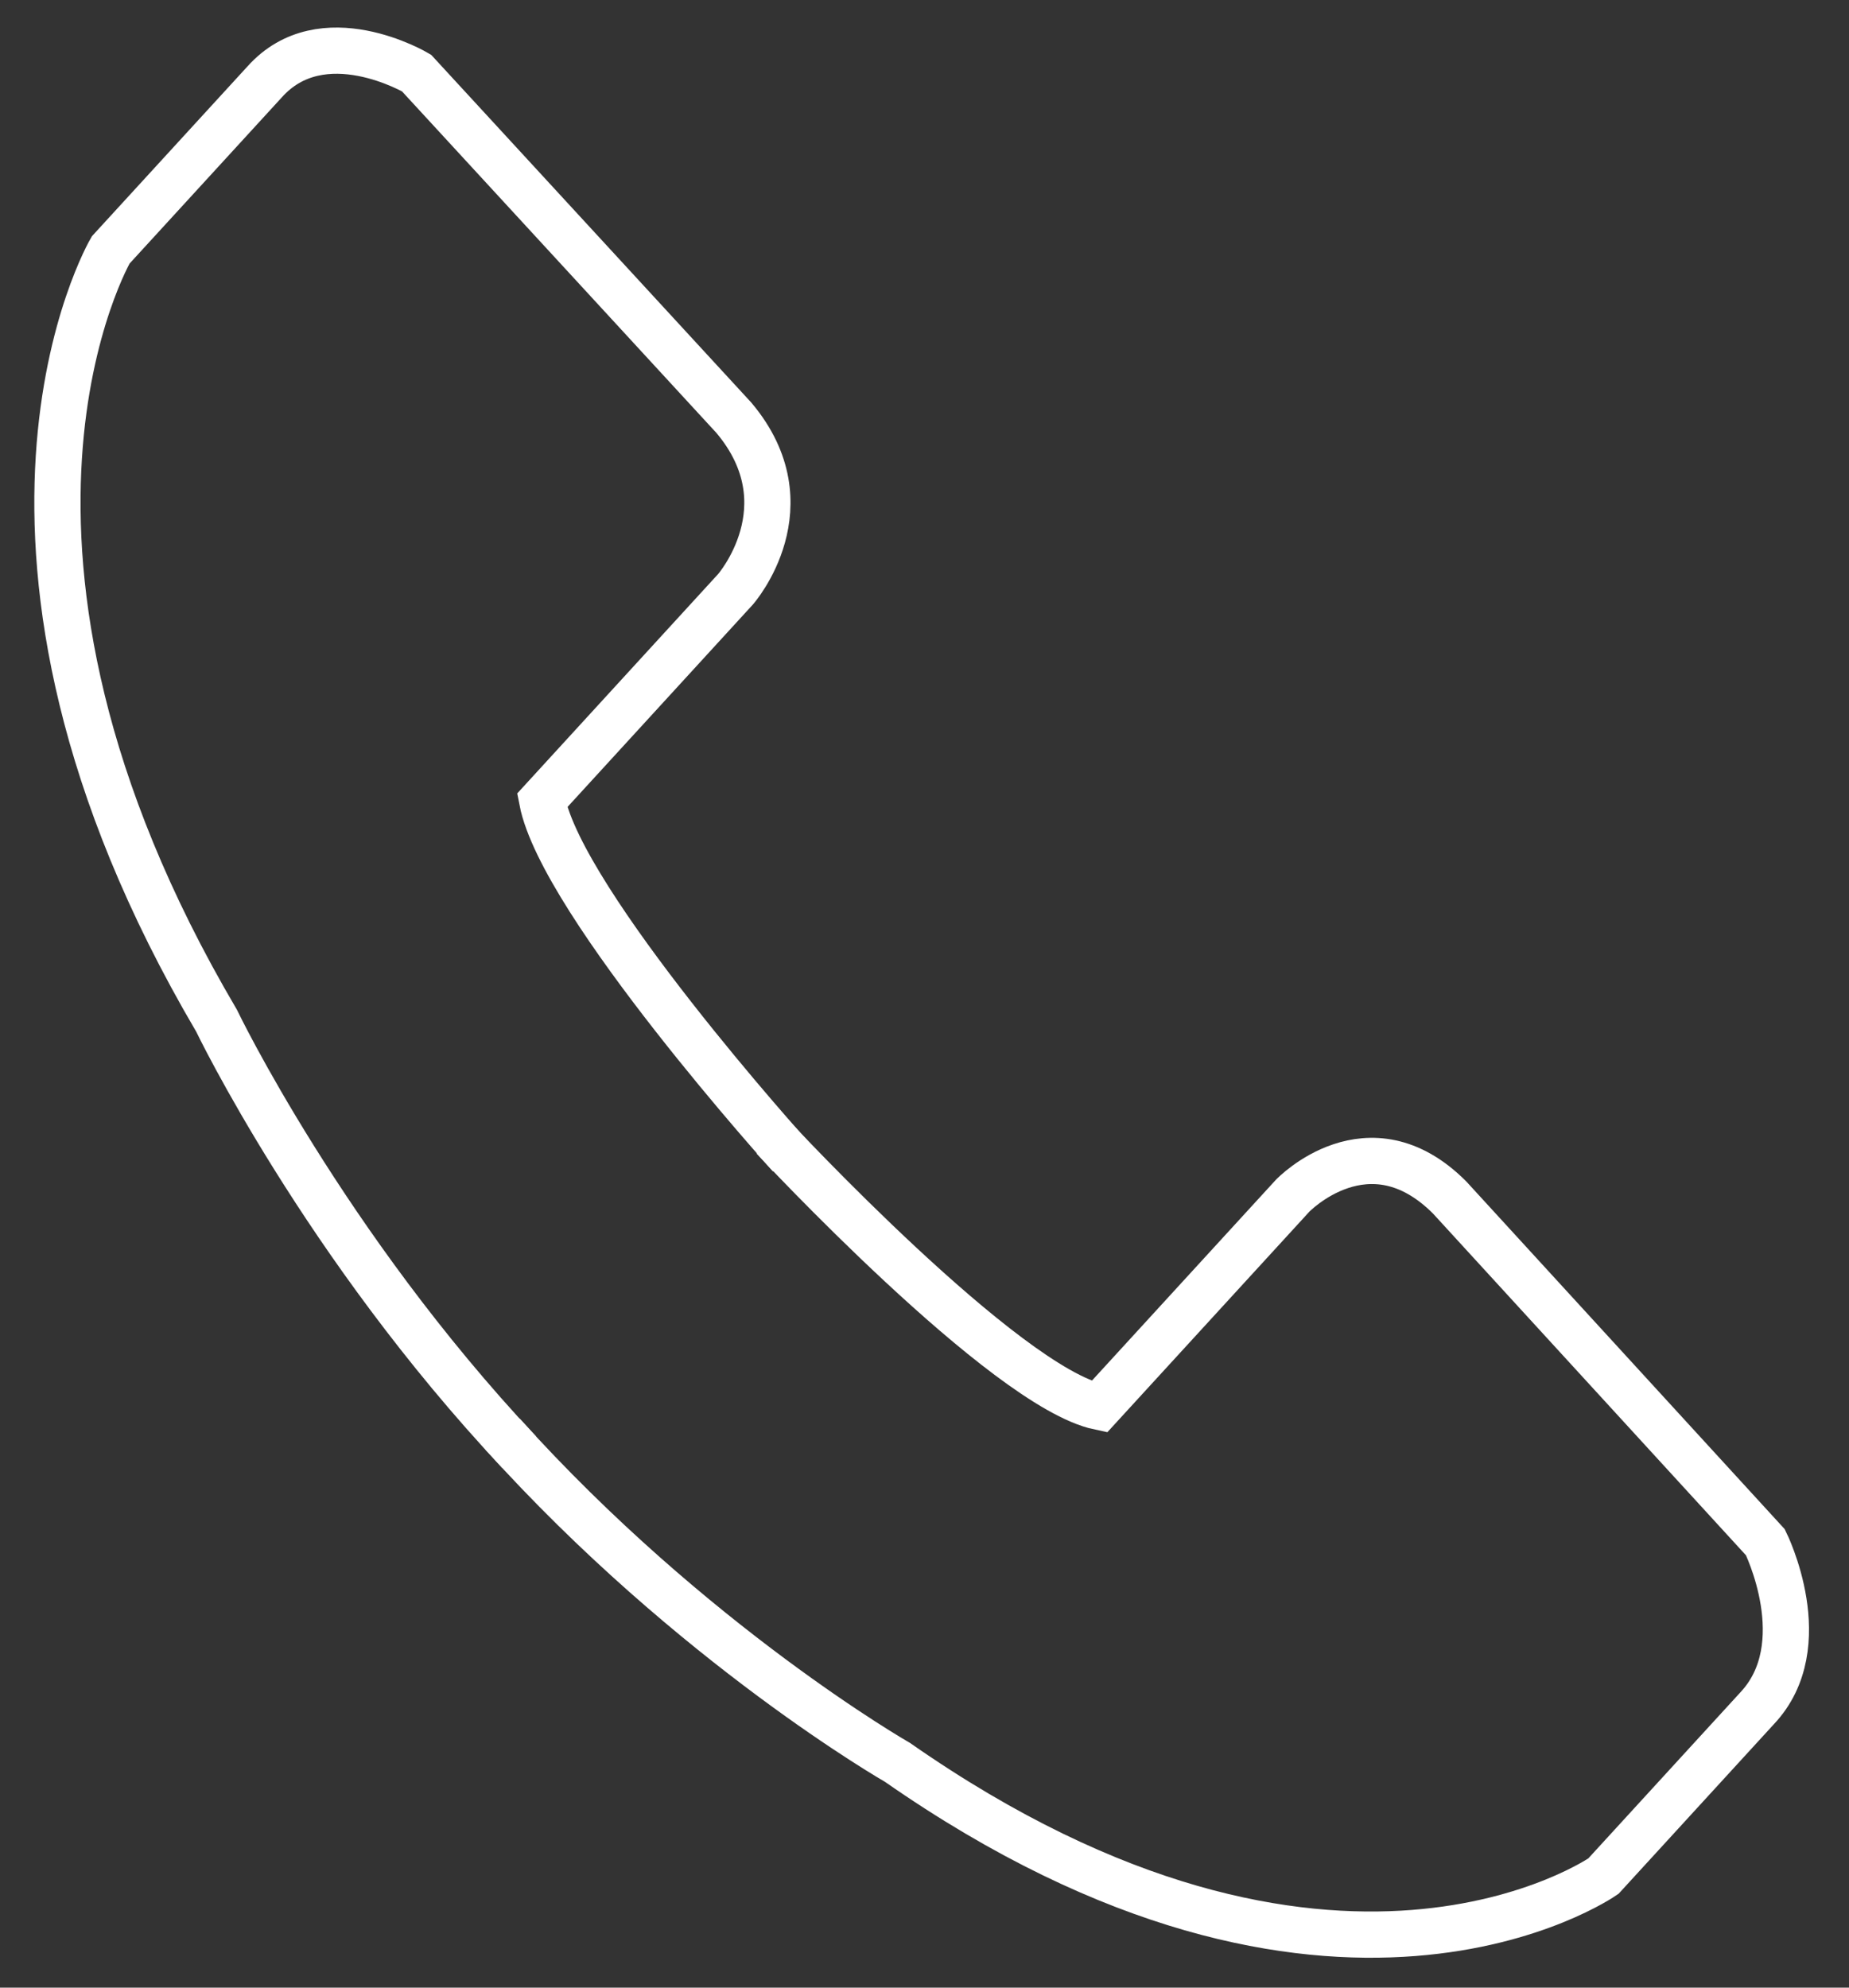
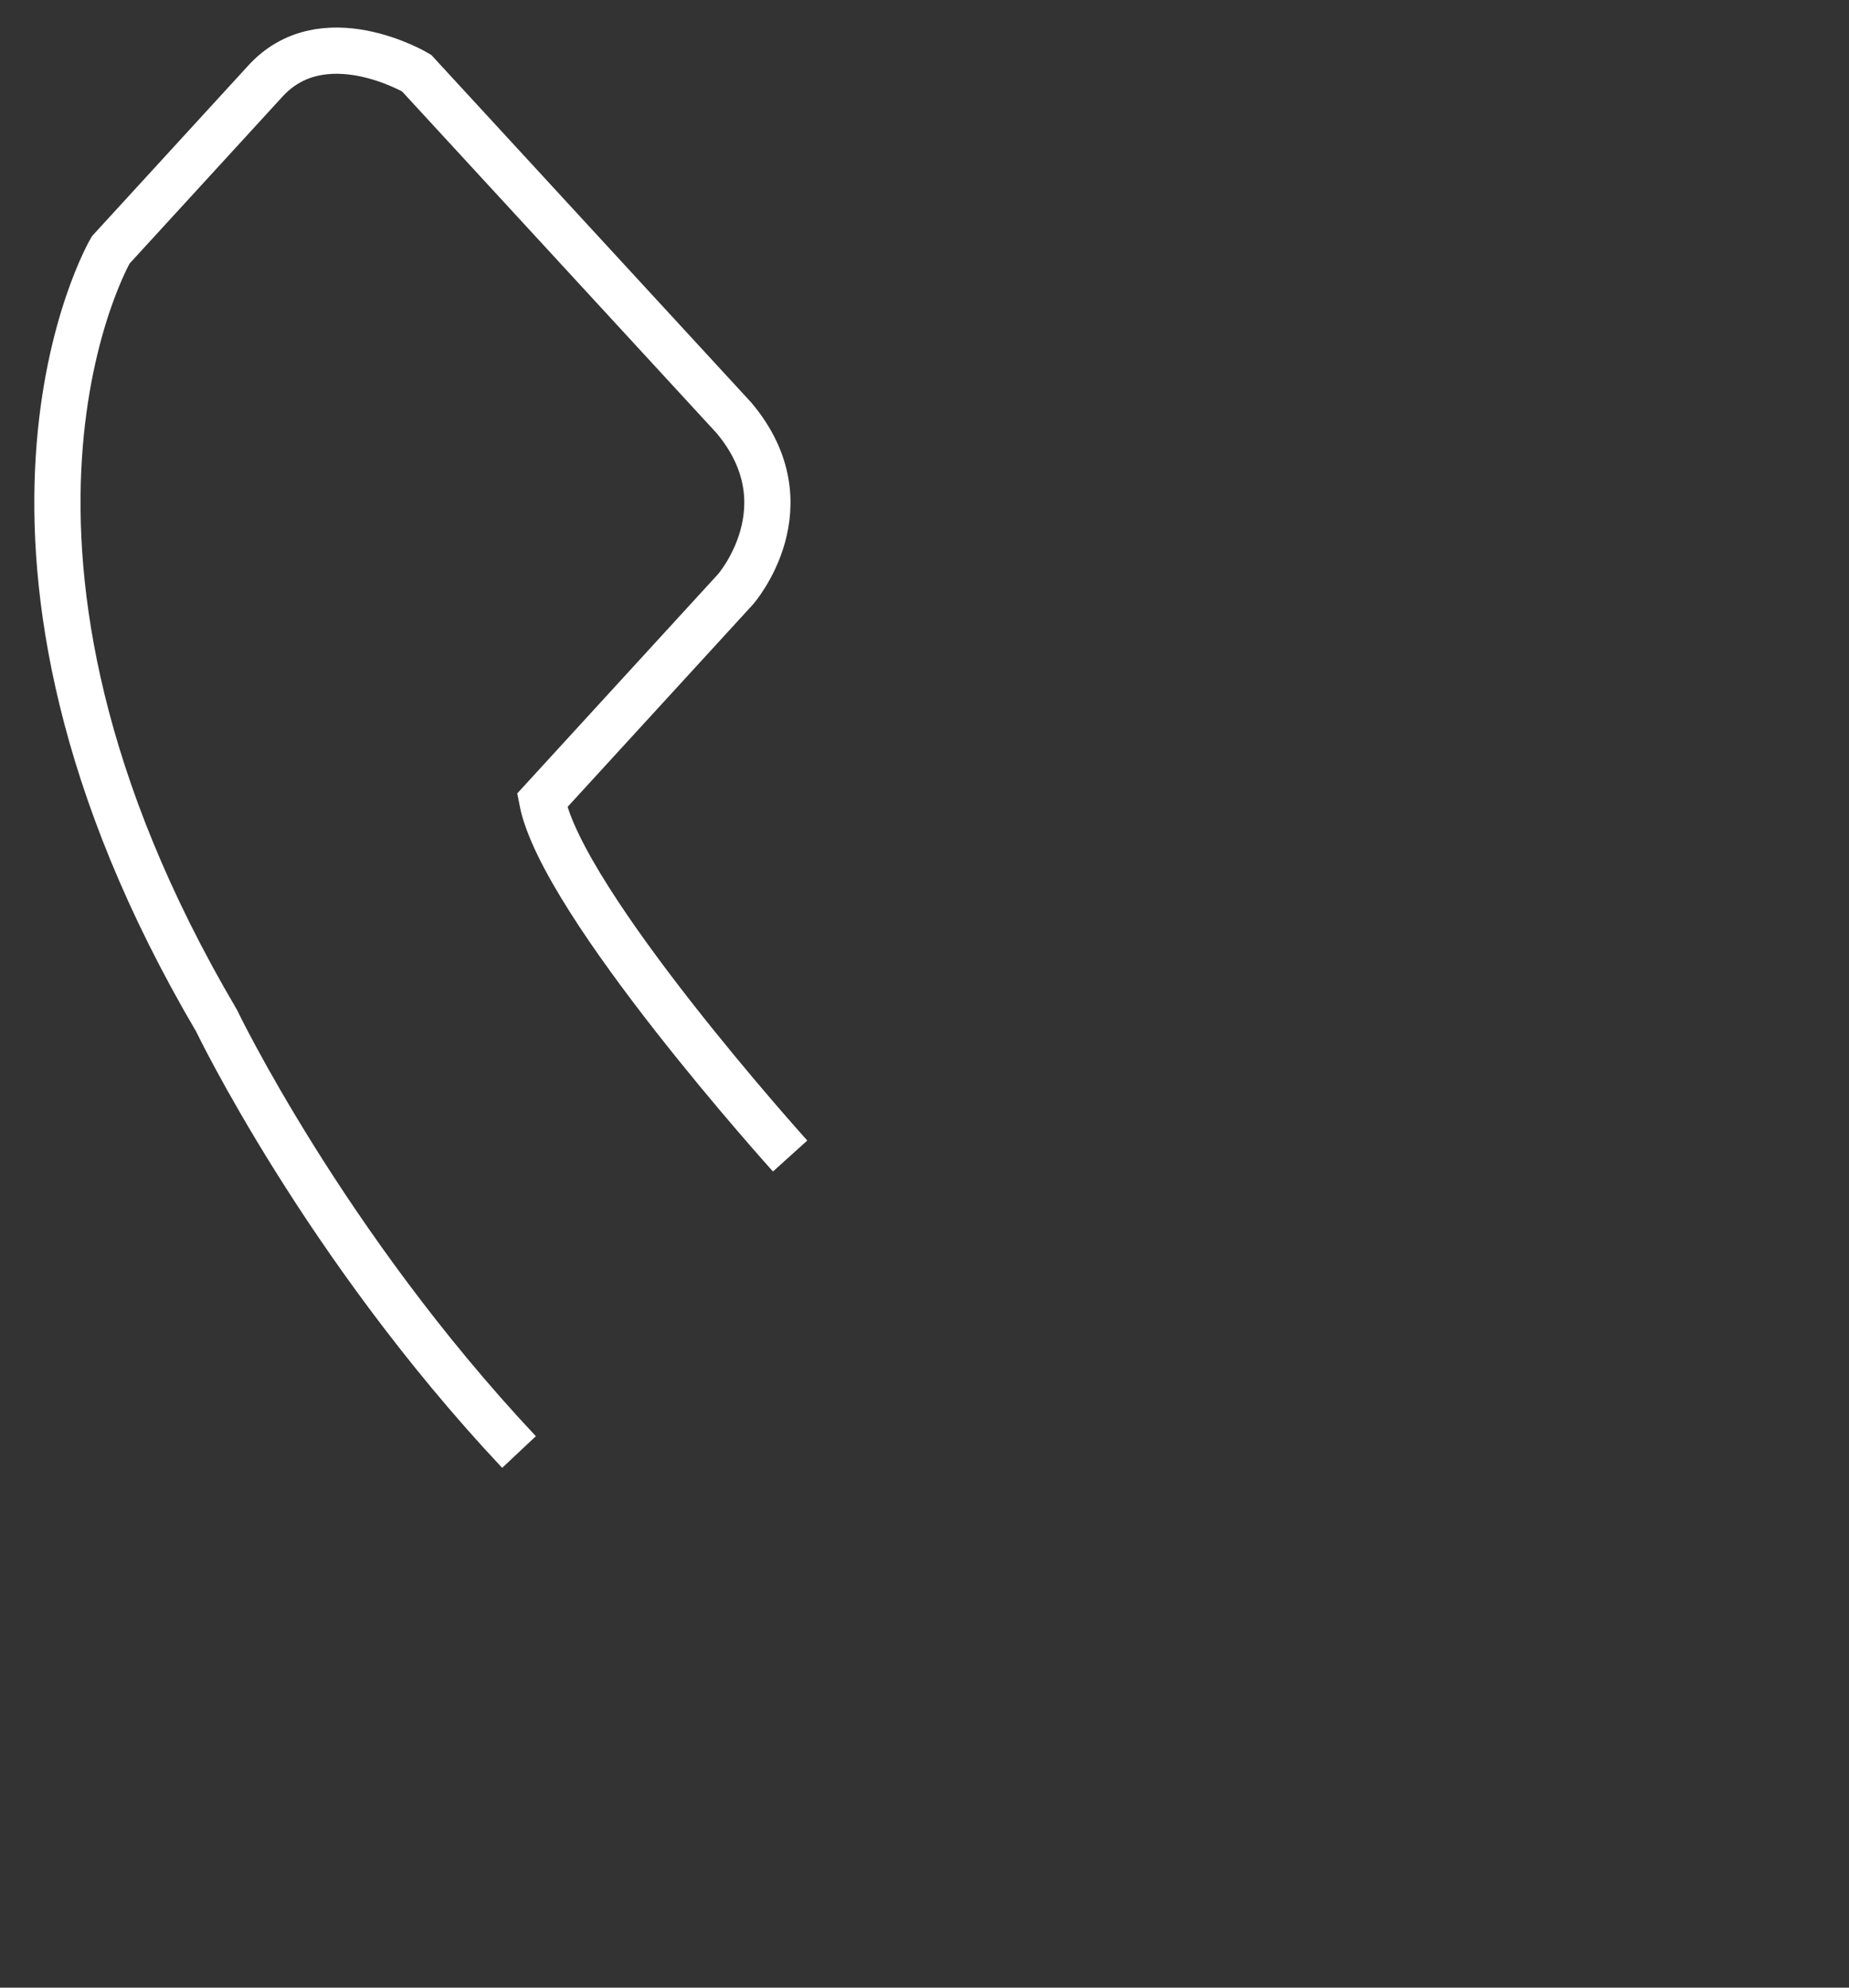
<svg xmlns="http://www.w3.org/2000/svg" width="40" height="43" viewBox="0 0 40 43" fill="none">
  <rect x="0" y="0" width="40" height="43" fill="#333333" stroke="none" />
-   <path d="M5.865 -1.19163e-06C5.865 -1.19163e-06 10.871 5.389 12.91 5.818L17.094 1.25C17.094 1.25 18.739 -0.469 20.491 1.289L27.321 8.747C27.321 8.747 28.43 10.972 27.142 12.339L23.817 15.97C23.817 15.97 17.952 20.07 8.547 13.51C8.547 13.51 4.112 10.972 2.18266e-06 6.404" transform="translate(10.87 24.618)" stroke="white" stroke-miterlimit="10" />
  <path d="M15.851 23.913C15.851 23.913 10.915 18.446 10.486 16.221L14.67 11.652C14.67 11.652 16.244 9.856 14.635 7.943L7.769 0.484C7.769 0.484 5.73 -0.726 4.479 0.68L1.153 4.311C1.153 4.311 -2.602 10.715 3.442 20.984C3.442 20.984 5.766 25.826 9.986 30.317" transform="translate(1.242 1.096)" stroke="white" stroke-miterlimit="10" />
</svg>